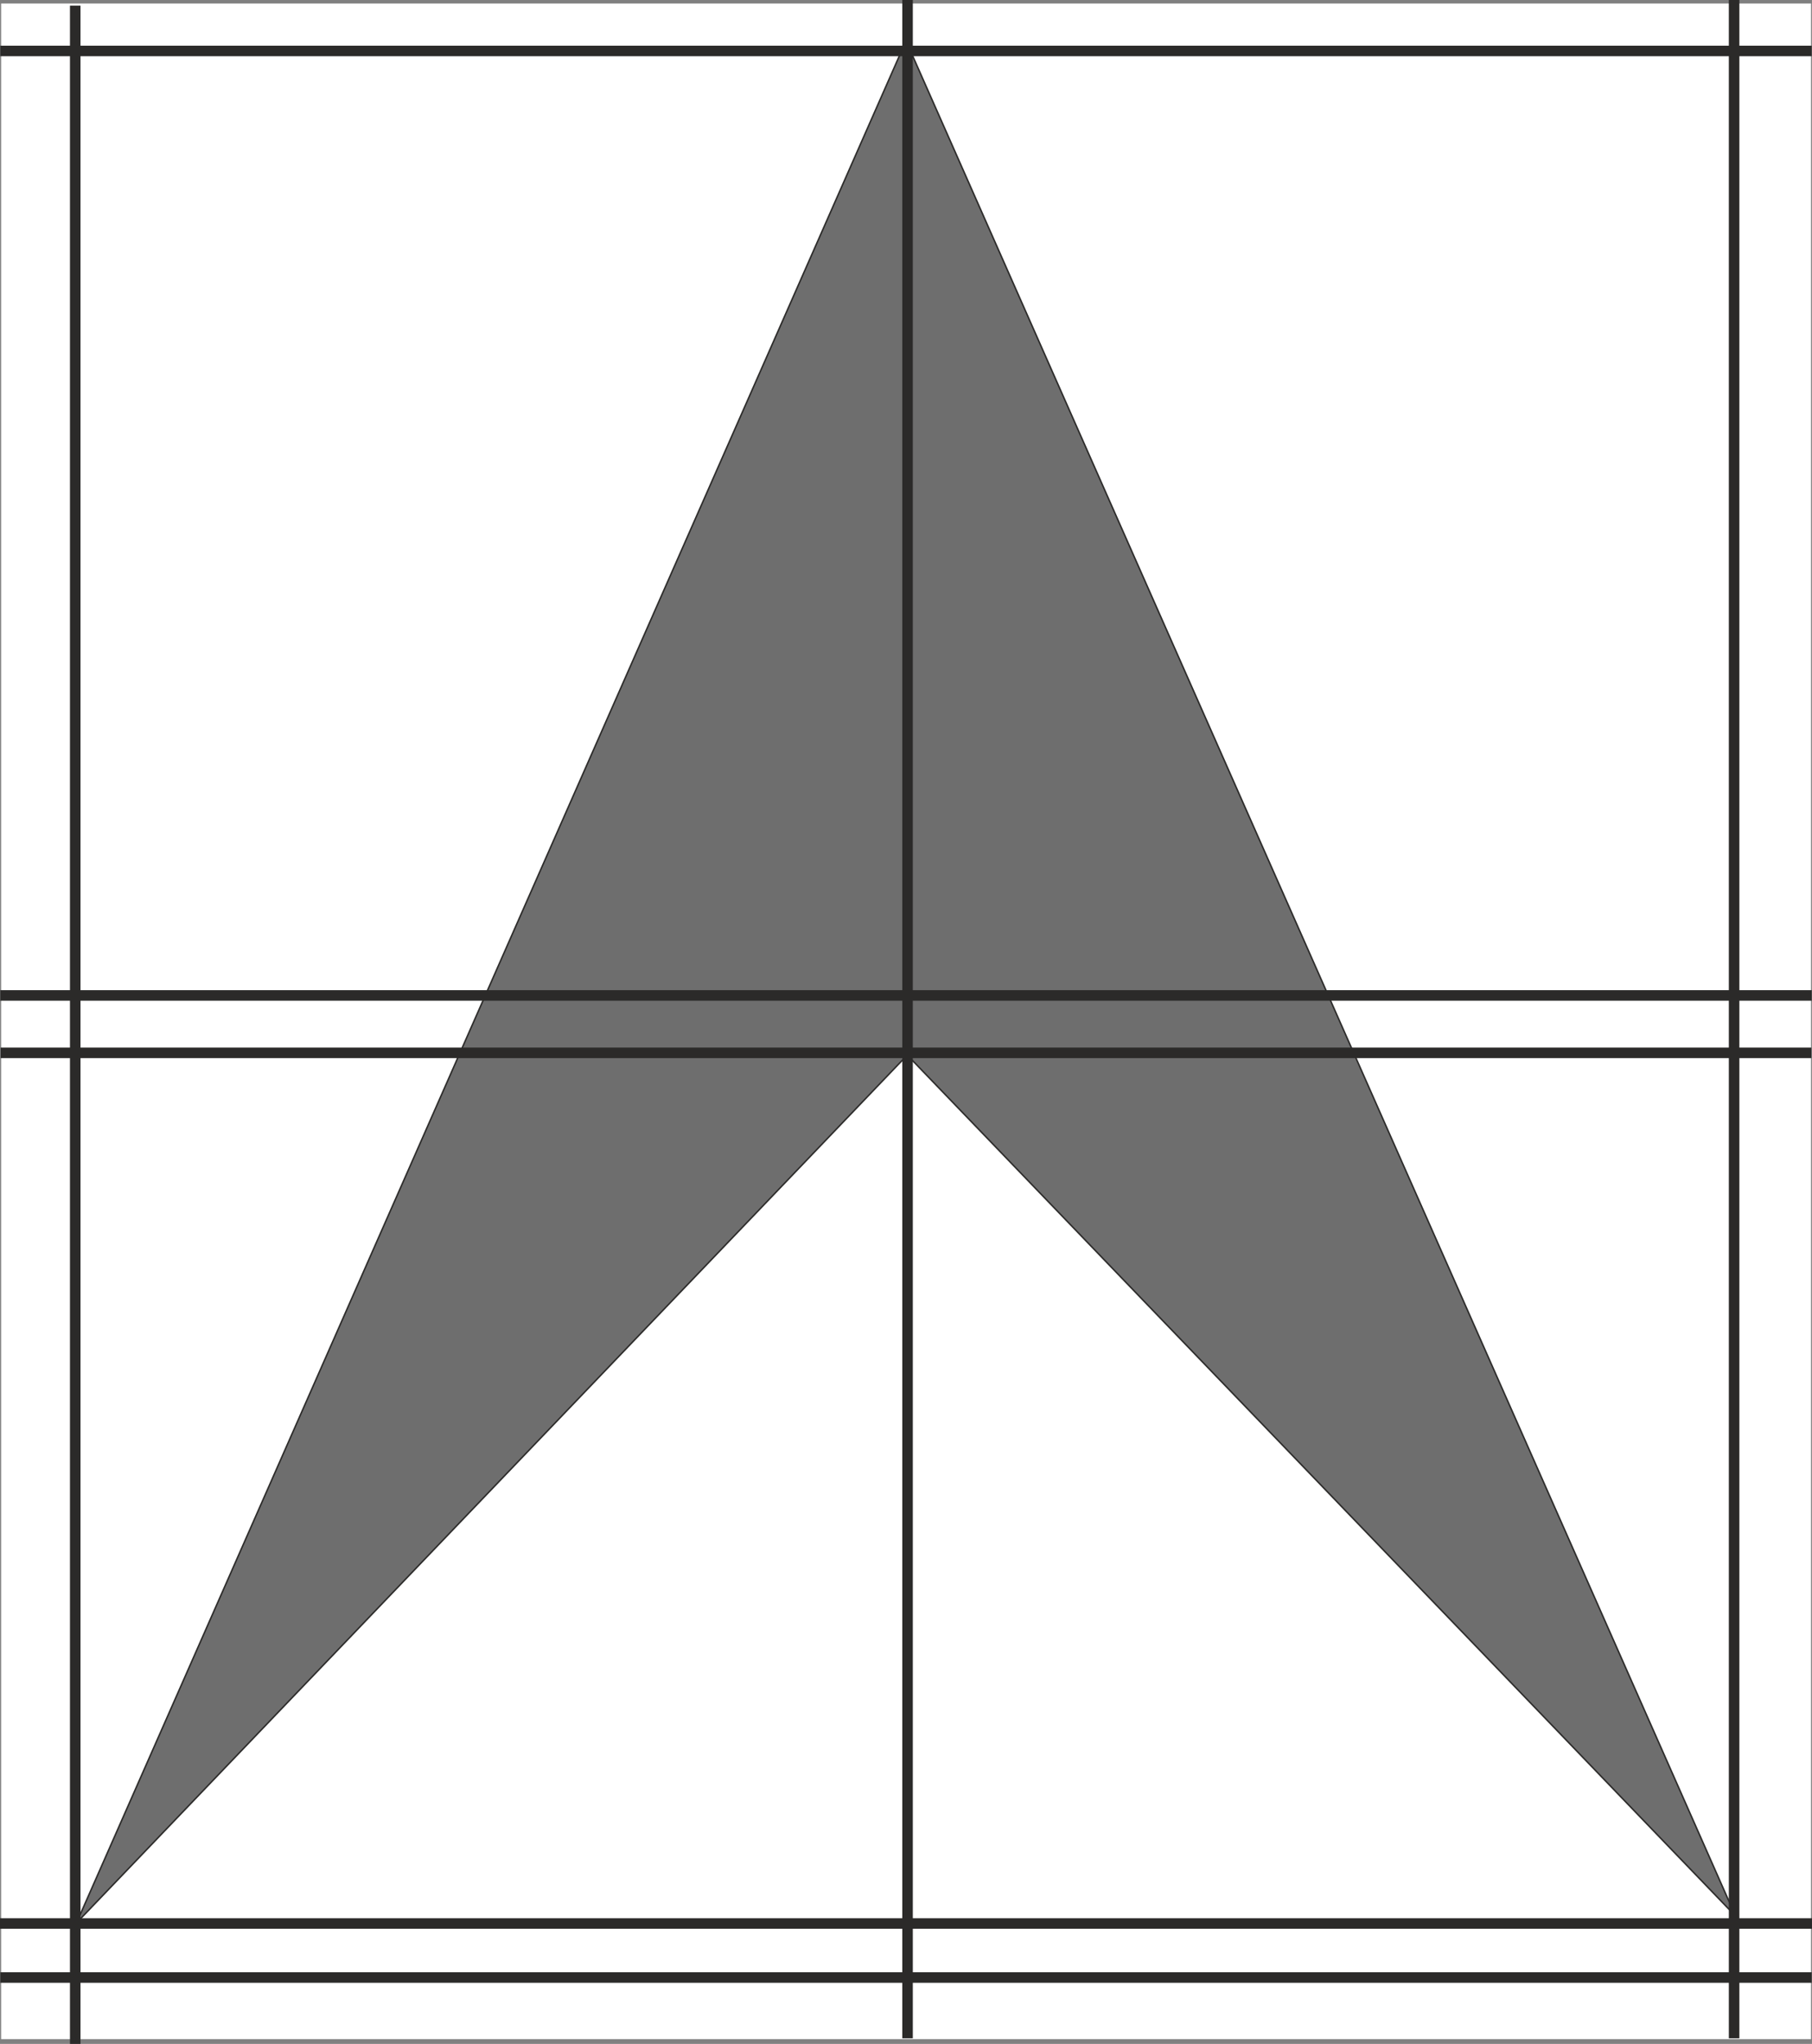
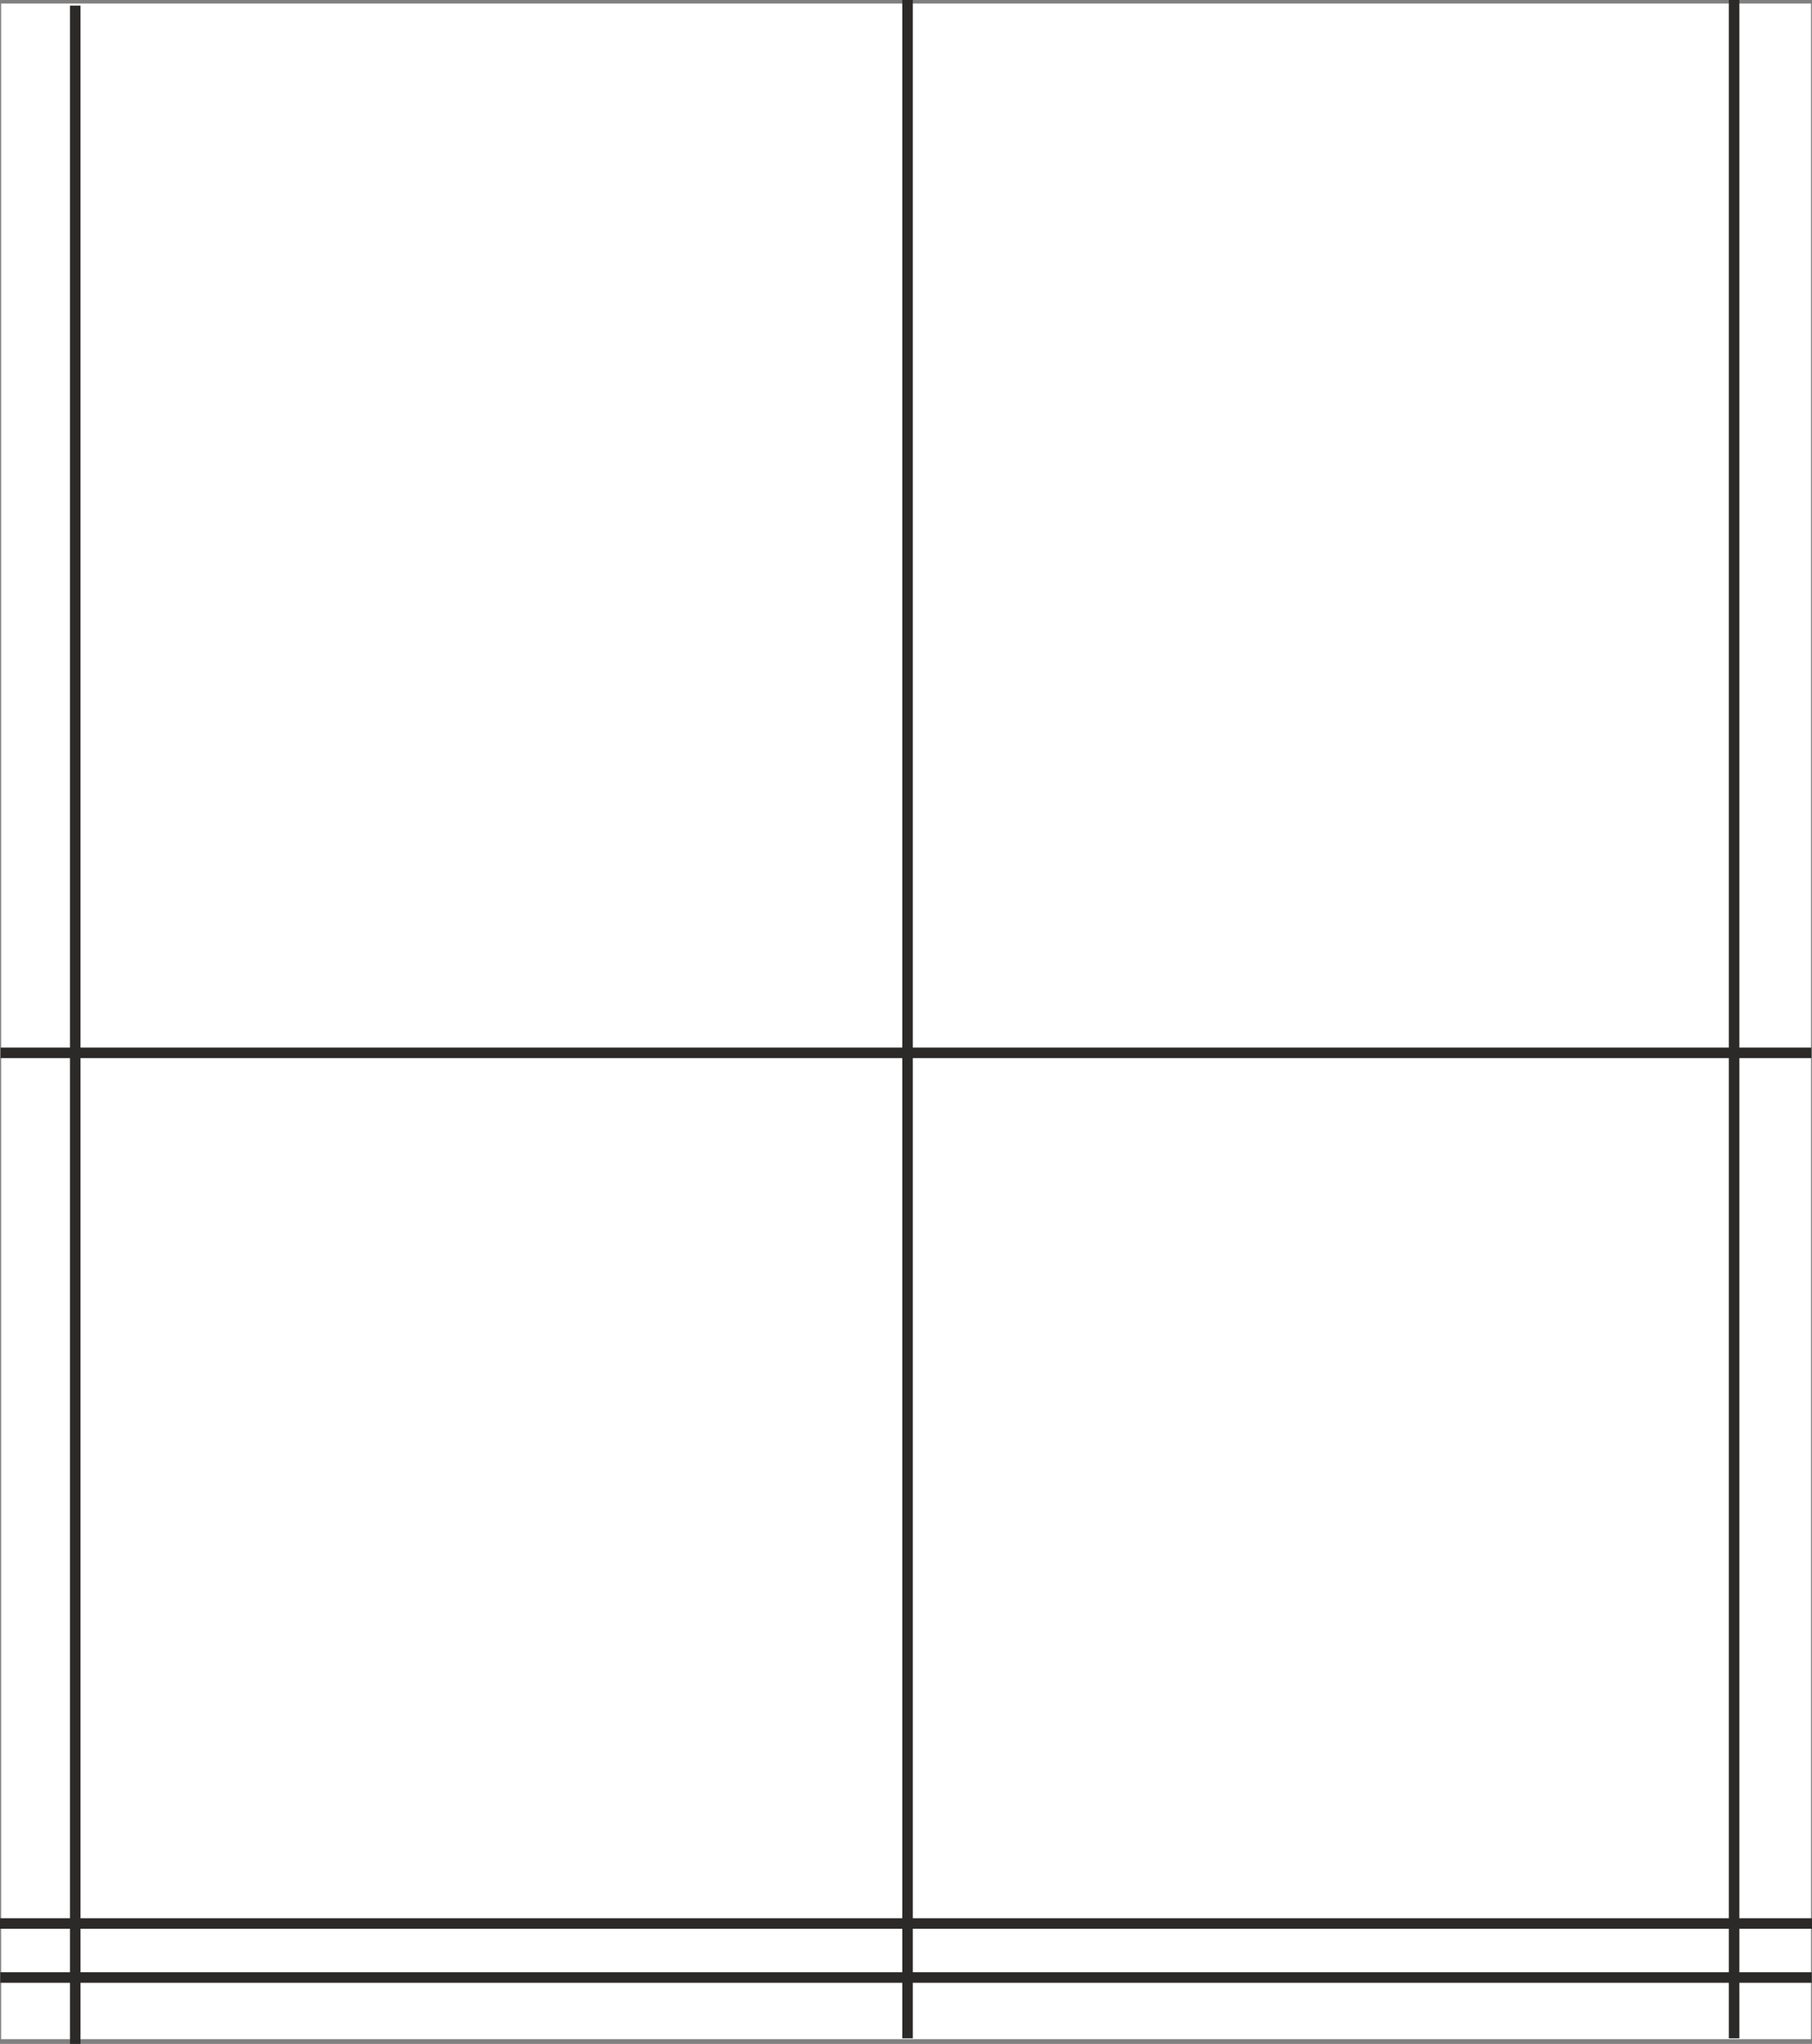
<svg xmlns="http://www.w3.org/2000/svg" xml:space="preserve" width="129.104mm" height="145.624mm" style="shape-rendering:geometricPrecision; text-rendering:geometricPrecision; image-rendering:optimizeQuality; fill-rule:evenodd; clip-rule:evenodd" viewBox="0 0 12910 14562">
  <rect x="0" y="0" width="12910" height="14562" fill="#808080" stroke="none" />
  <defs>
    <style type="text/css">
   
    .str0 {stroke:#2B2A29;stroke-width:10.58}
    .str1 {stroke:#2B2A29;stroke-width:75}
    .fil2 {fill:none}
    .fil1 {fill:#6E6E6E}
    .fil0 {fill:white}
   
  </style>
  </defs>
  <g id="Ebene_x0020_1">
    <rect class="fil0" x="8" y="25" width="12895" height="14503" />
-     <polygon class="fil1 str0" points="545,13700 6455,291 12365,13651 6464,7517 " />
    <line class="fil2 str1" x1="12355" y1="0" x2="12355" y2="14522" />
    <line class="fil2 str1" x1="536" y1="40" x2="536" y2="14562" />
    <line class="fil2 str1" x1="6466" y1="0" x2="6466" y2="14522" />
    <polygon class="fil2 str1" points="12910,13704 0,13704 " />
    <polygon class="fil2 str1" points="12908,14089 2,14089 " />
-     <polygon class="fil2 str1" points="12908,7092 2,7092 " />
    <polygon class="fil2 str1" points="12905,7501 5,7501 " />
-     <polygon class="fil2 str1" points="12908,363 2,363 " />
  </g>
</svg>